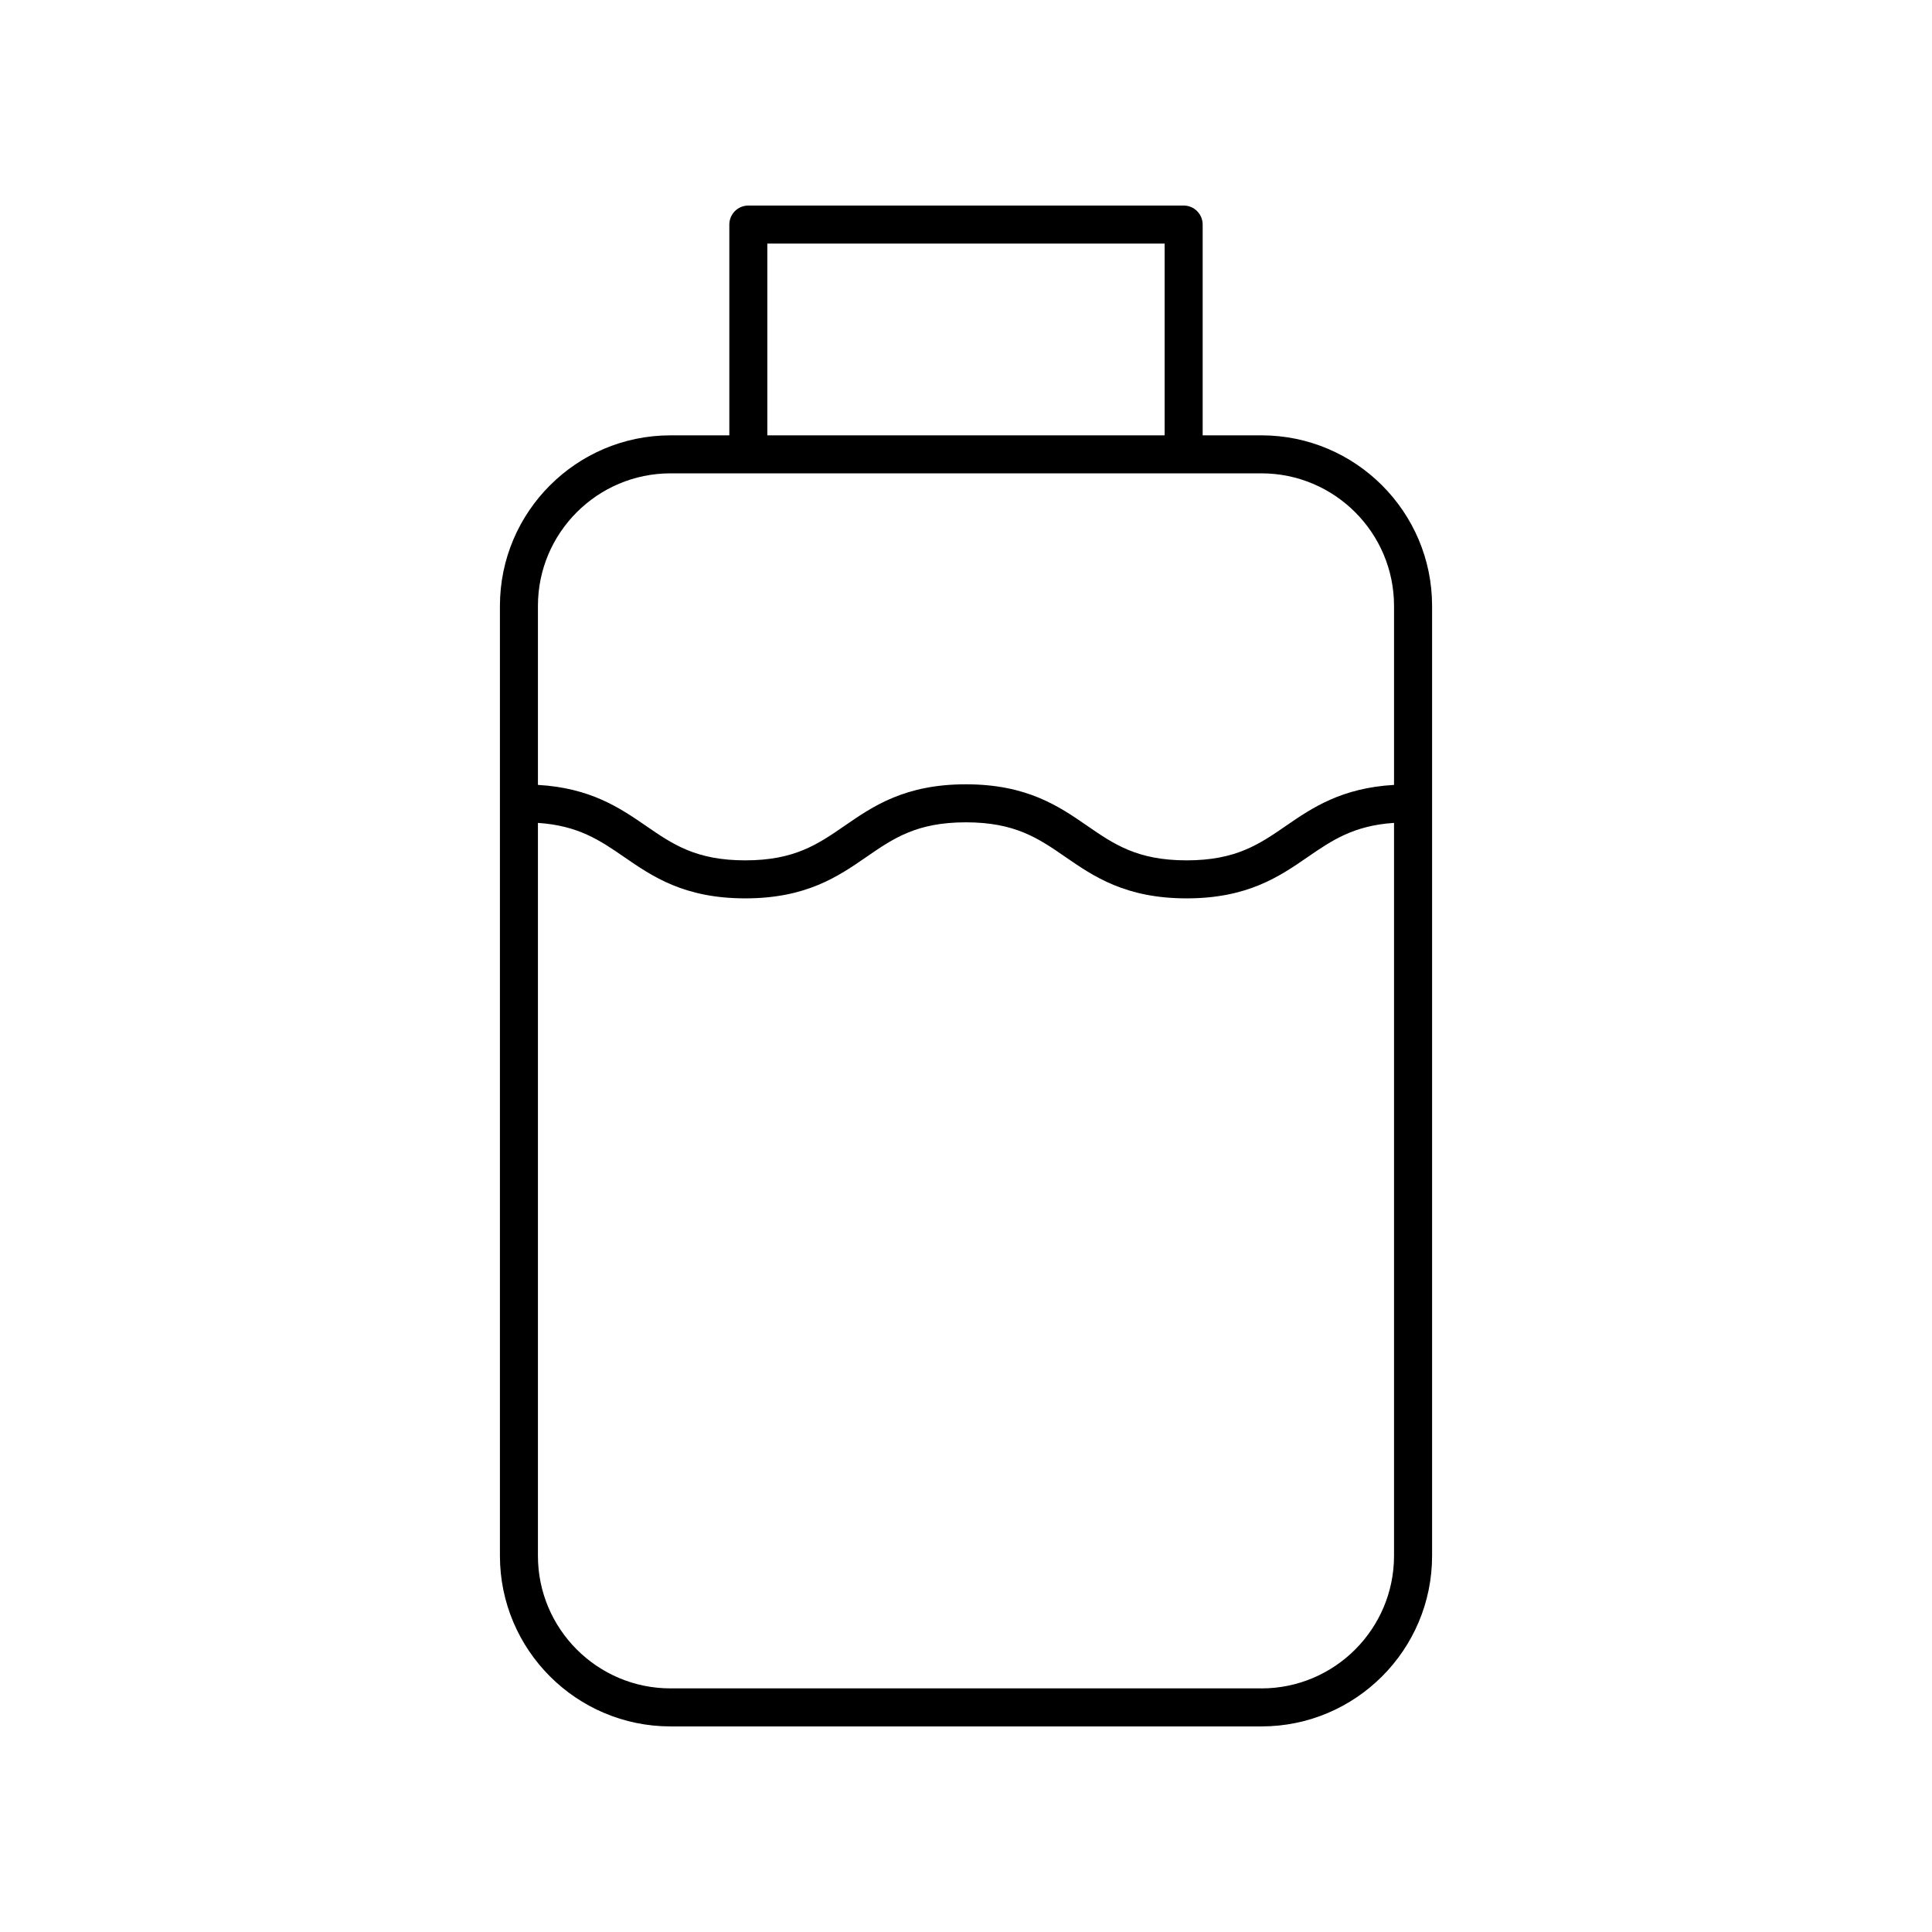
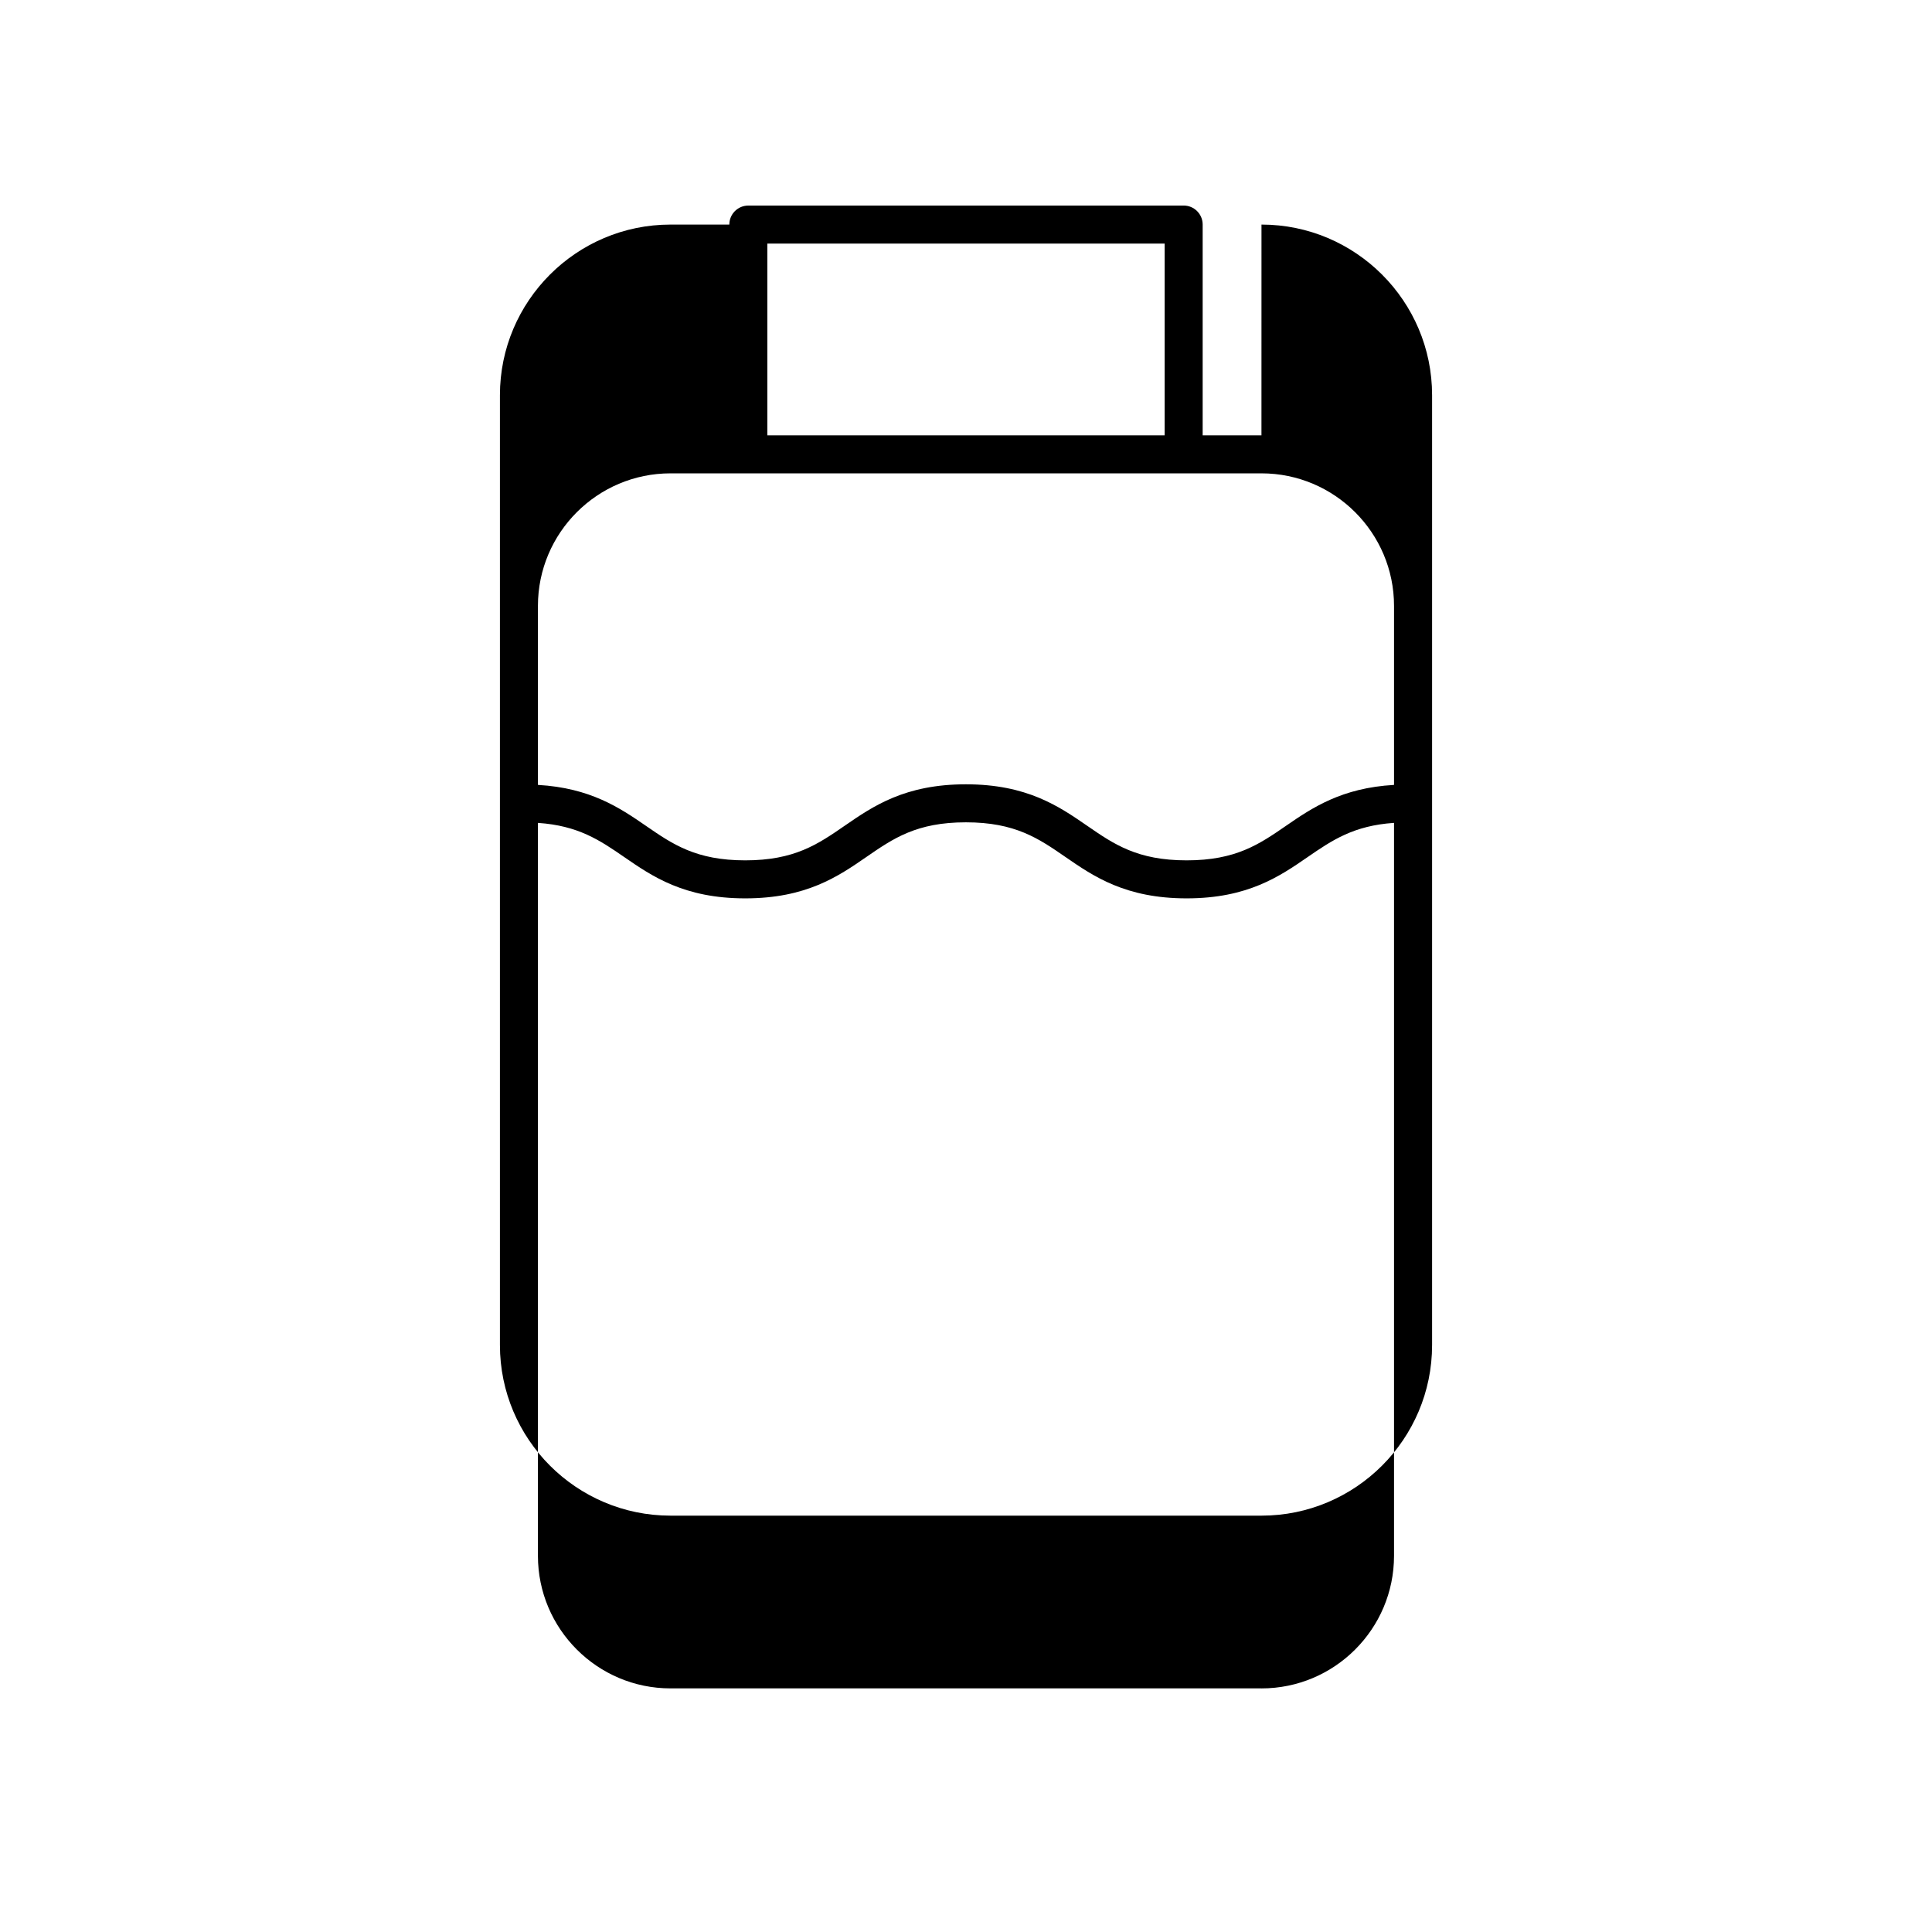
<svg xmlns="http://www.w3.org/2000/svg" fill="#000000" width="800px" height="800px" version="1.1" viewBox="144 144 512 512">
-   <path d="m478.3 259.37h-15.582v-55.859c0-2.785-2.254-5.039-5.039-5.039l-115.36 0.004c-2.785 0-5.039 2.254-5.039 5.039v55.855h-15.582c-24.93 0-45.211 20.281-45.211 45.211v251.73c0.004 24.926 20.281 45.207 45.211 45.207h156.61c24.93 0 45.211-20.281 45.211-45.211v-251.73c0-24.93-20.281-45.207-45.211-45.207zm-130.95-50.82h105.29v50.82h-105.29zm130.95 382.89h-156.61c-19.375 0-35.133-15.758-35.133-35.133v-194.23c10.664 0.711 16.379 4.582 22.844 9.035 7.457 5.141 15.91 10.965 32.098 10.965s24.641-5.824 32.094-10.965c7.148-4.93 13.324-9.188 26.371-9.188 13.059 0 19.238 4.254 26.391 9.188 7.457 5.141 15.918 10.965 32.109 10.965s24.648-5.824 32.109-10.965c6.465-4.453 12.188-8.328 22.859-9.039v194.24c-0.004 19.375-15.762 35.133-35.137 35.133zm35.133-239.43c-13.879 0.793-21.691 6.062-28.574 10.805-7.152 4.93-13.332 9.188-26.391 9.188s-19.238-4.254-26.391-9.188c-7.457-5.141-15.918-10.965-32.109-10.965-16.184 0-24.633 5.824-32.09 10.965-7.148 4.93-13.328 9.188-26.375 9.188-13.055 0-19.227-4.254-26.383-9.188-6.883-4.742-14.691-10.012-28.562-10.805v-47.434c0-19.375 15.758-35.133 35.133-35.133h156.61c19.375 0 35.133 15.758 35.133 35.133z" />
+   <path d="m478.3 259.37h-15.582v-55.859c0-2.785-2.254-5.039-5.039-5.039l-115.36 0.004c-2.785 0-5.039 2.254-5.039 5.039h-15.582c-24.93 0-45.211 20.281-45.211 45.211v251.73c0.004 24.926 20.281 45.207 45.211 45.207h156.61c24.93 0 45.211-20.281 45.211-45.211v-251.73c0-24.93-20.281-45.207-45.211-45.207zm-130.95-50.82h105.29v50.82h-105.29zm130.95 382.89h-156.61c-19.375 0-35.133-15.758-35.133-35.133v-194.23c10.664 0.711 16.379 4.582 22.844 9.035 7.457 5.141 15.91 10.965 32.098 10.965s24.641-5.824 32.094-10.965c7.148-4.93 13.324-9.188 26.371-9.188 13.059 0 19.238 4.254 26.391 9.188 7.457 5.141 15.918 10.965 32.109 10.965s24.648-5.824 32.109-10.965c6.465-4.453 12.188-8.328 22.859-9.039v194.24c-0.004 19.375-15.762 35.133-35.137 35.133zm35.133-239.43c-13.879 0.793-21.691 6.062-28.574 10.805-7.152 4.93-13.332 9.188-26.391 9.188s-19.238-4.254-26.391-9.188c-7.457-5.141-15.918-10.965-32.109-10.965-16.184 0-24.633 5.824-32.09 10.965-7.148 4.93-13.328 9.188-26.375 9.188-13.055 0-19.227-4.254-26.383-9.188-6.883-4.742-14.691-10.012-28.562-10.805v-47.434c0-19.375 15.758-35.133 35.133-35.133h156.61c19.375 0 35.133 15.758 35.133 35.133z" />
</svg>